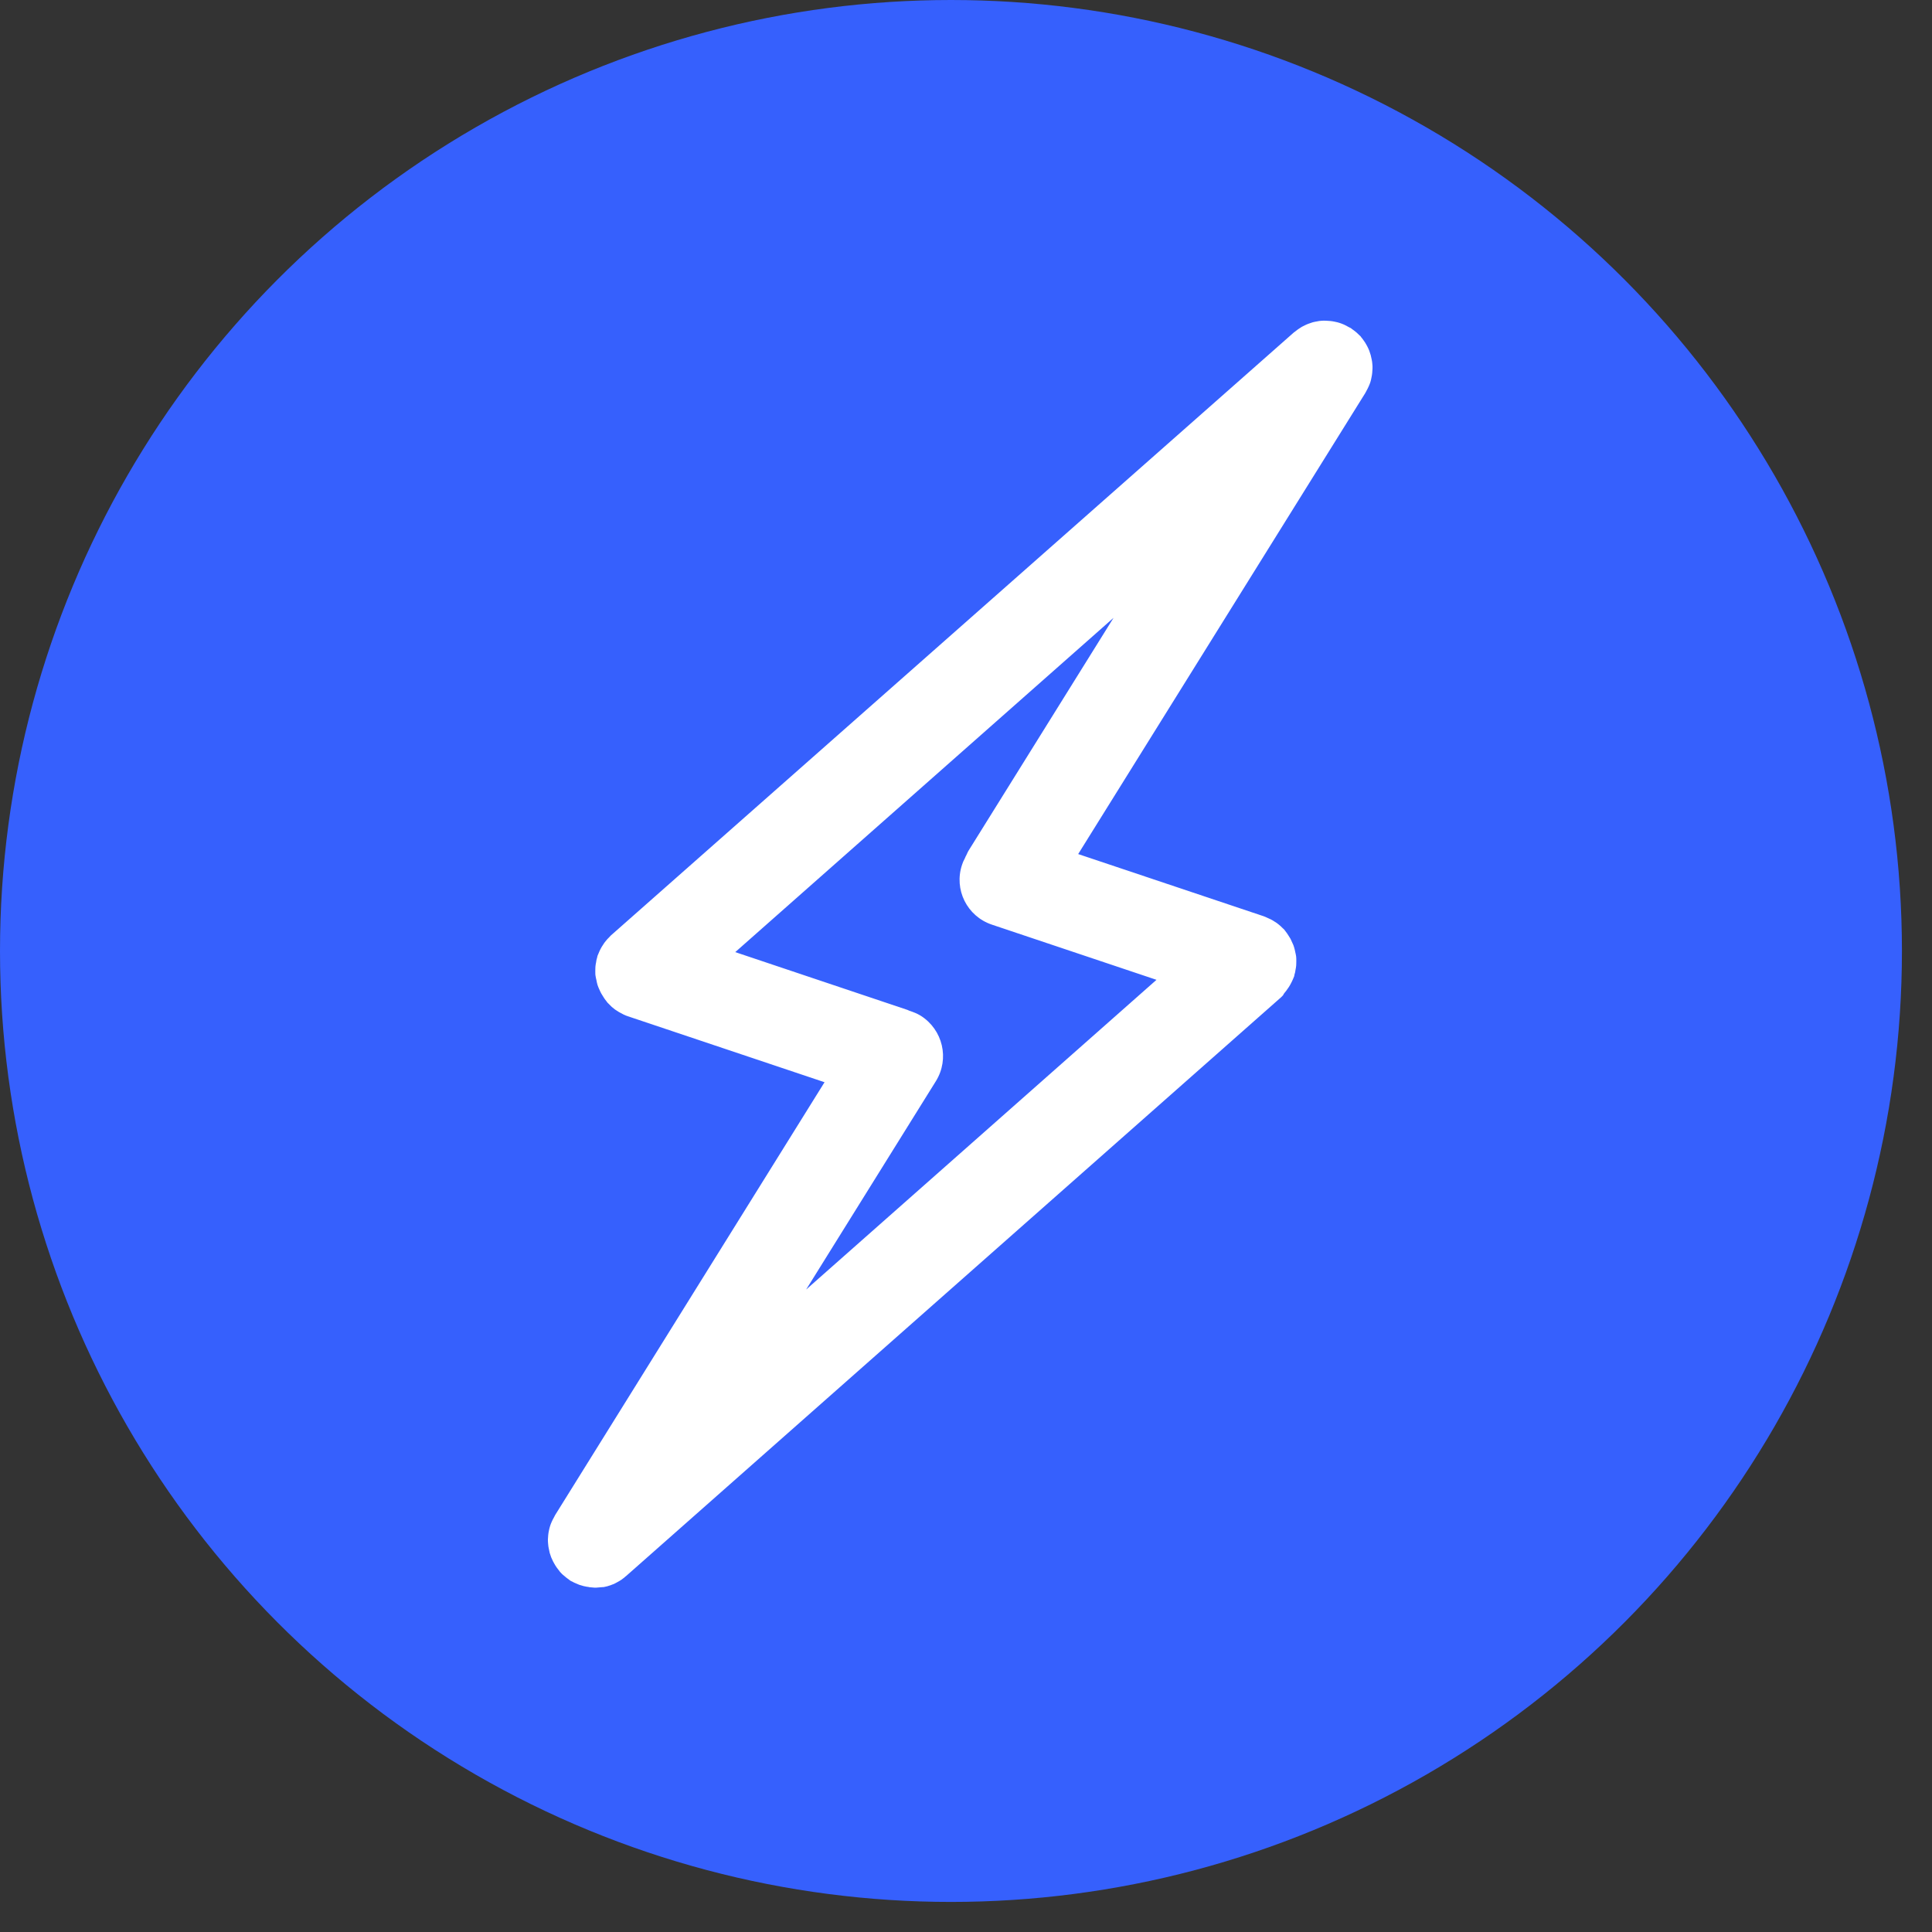
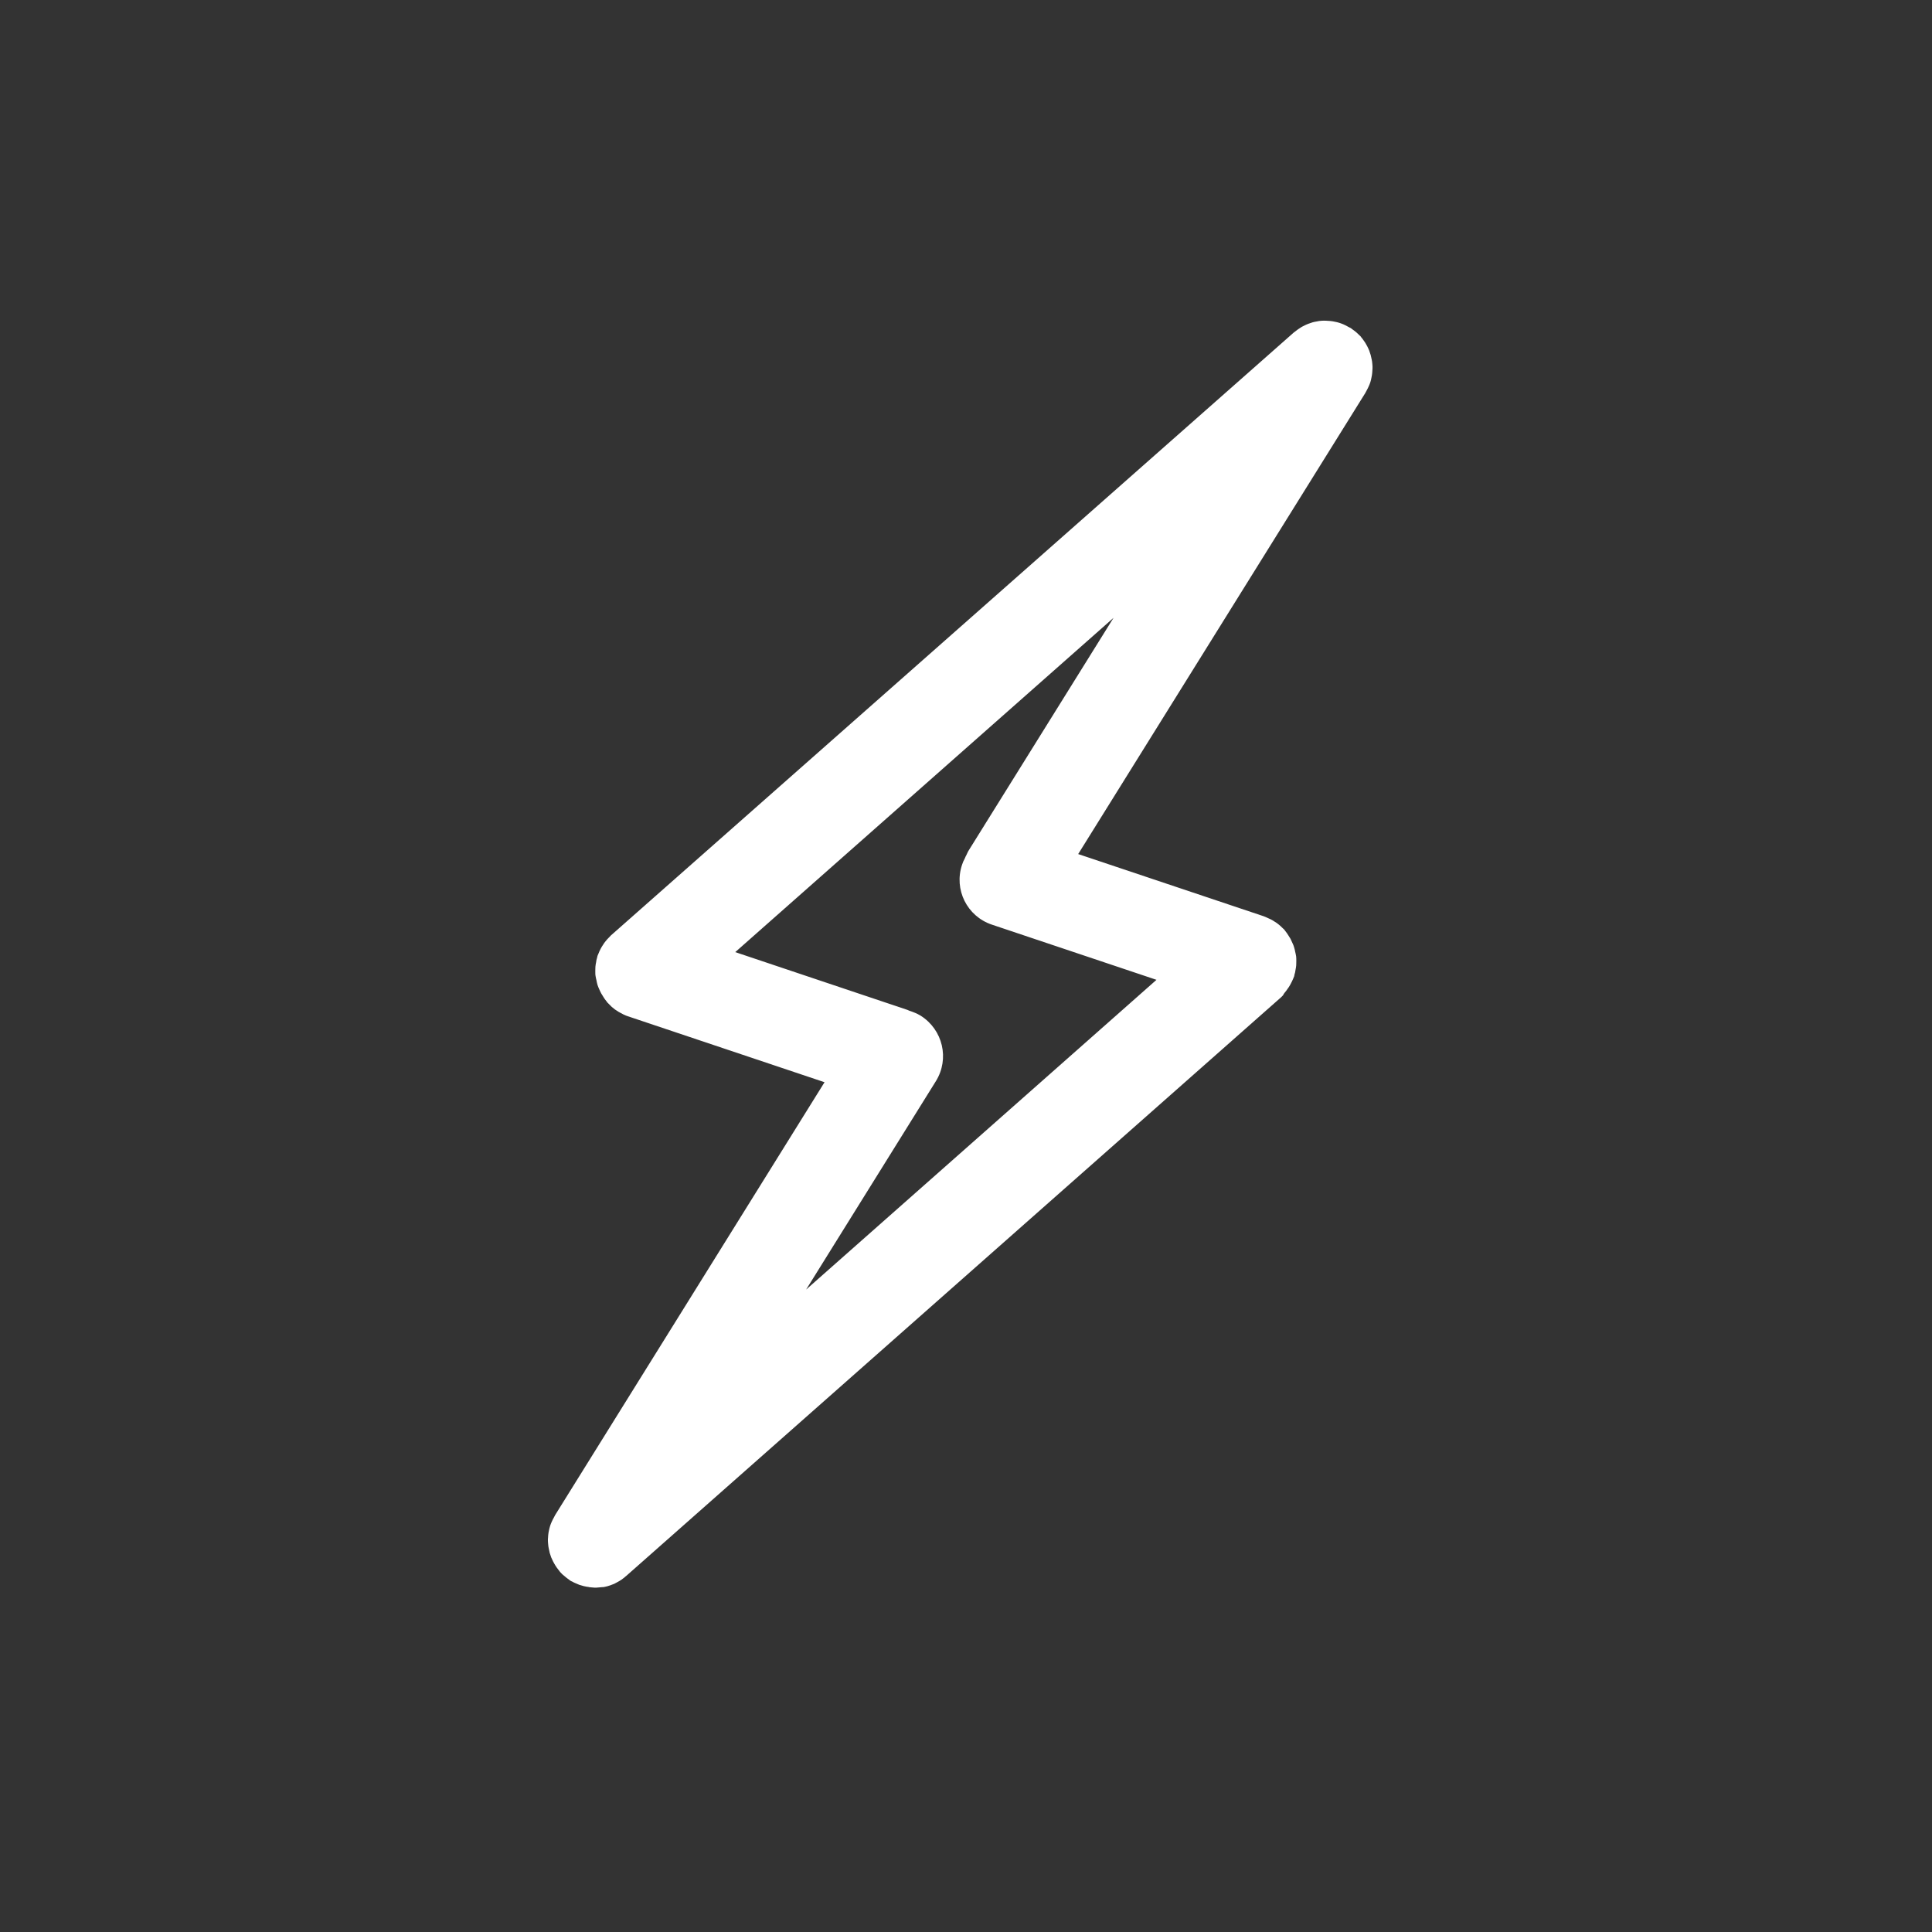
<svg xmlns="http://www.w3.org/2000/svg" width="32" height="32" viewBox="0 0 32 32" fill="none">
  <rect x="0" y="0" width="32" height="32" fill="#333333" stroke="none" />
-   <circle cx="15.751" cy="15.751" r="15.751" fill="#3660FD" />
  <path d="M21.302 16.413C21.318 16.392 21.331 16.373 21.345 16.352C21.359 16.33 21.372 16.309 21.383 16.286C21.398 16.262 21.407 16.235 21.419 16.21C21.424 16.195 21.431 16.184 21.436 16.169C21.438 16.161 21.438 16.154 21.44 16.145C21.449 16.119 21.455 16.091 21.458 16.063C21.463 16.038 21.467 16.017 21.469 15.991C21.471 15.966 21.47 15.939 21.471 15.916C21.47 15.89 21.472 15.864 21.468 15.84C21.465 15.816 21.458 15.791 21.453 15.766C21.448 15.742 21.443 15.717 21.435 15.692C21.428 15.666 21.419 15.644 21.407 15.62C21.398 15.598 21.387 15.574 21.375 15.55L21.337 15.489C21.322 15.464 21.306 15.443 21.288 15.42C21.283 15.415 21.279 15.407 21.272 15.398C21.262 15.389 21.25 15.378 21.24 15.368C21.22 15.348 21.201 15.329 21.177 15.311C21.157 15.294 21.138 15.281 21.116 15.268C21.095 15.254 21.073 15.24 21.051 15.229L20.974 15.194C20.96 15.189 20.949 15.182 20.934 15.177L17.858 14.146L22.614 6.509C22.621 6.498 22.626 6.483 22.633 6.473C22.648 6.448 22.659 6.423 22.671 6.397C22.682 6.375 22.69 6.351 22.698 6.328C22.706 6.304 22.711 6.279 22.716 6.252C22.721 6.228 22.726 6.203 22.728 6.178C22.73 6.152 22.732 6.129 22.733 6.104C22.733 6.077 22.734 6.055 22.73 6.027C22.729 6.001 22.724 5.976 22.719 5.952C22.714 5.927 22.709 5.903 22.703 5.881C22.696 5.856 22.687 5.833 22.679 5.808C22.67 5.785 22.659 5.762 22.647 5.738C22.634 5.717 22.625 5.695 22.61 5.673C22.595 5.649 22.576 5.626 22.561 5.604C22.551 5.595 22.545 5.583 22.538 5.574C22.531 5.565 22.524 5.559 22.516 5.553C22.496 5.534 22.477 5.514 22.456 5.497C22.435 5.481 22.415 5.464 22.393 5.45C22.386 5.444 22.376 5.434 22.367 5.431C22.356 5.425 22.341 5.42 22.331 5.413C22.306 5.398 22.281 5.386 22.255 5.374C22.233 5.364 22.209 5.356 22.186 5.348C22.162 5.34 22.135 5.334 22.11 5.329C22.086 5.324 22.061 5.319 22.036 5.317C22.01 5.315 21.985 5.313 21.962 5.312C21.936 5.31 21.913 5.312 21.887 5.313C21.86 5.314 21.835 5.319 21.811 5.324C21.786 5.328 21.762 5.333 21.74 5.339C21.715 5.347 21.692 5.356 21.667 5.364C21.644 5.372 21.621 5.384 21.597 5.396C21.573 5.407 21.554 5.417 21.532 5.433C21.508 5.448 21.486 5.463 21.463 5.482C21.454 5.492 21.442 5.497 21.433 5.504L10.117 15.495C10.107 15.505 10.097 15.518 10.087 15.527C10.067 15.547 10.048 15.566 10.03 15.59C10.013 15.611 10 15.629 9.987 15.651C9.973 15.672 9.959 15.694 9.948 15.716C9.933 15.741 9.925 15.767 9.913 15.793C9.908 15.807 9.901 15.818 9.896 15.833C9.893 15.842 9.894 15.849 9.891 15.857C9.882 15.884 9.876 15.911 9.873 15.94C9.868 15.964 9.864 15.986 9.862 16.011C9.86 16.037 9.861 16.063 9.86 16.086C9.861 16.113 9.859 16.138 9.864 16.163C9.866 16.186 9.874 16.212 9.879 16.236C9.884 16.261 9.888 16.285 9.896 16.311C9.904 16.336 9.913 16.359 9.924 16.382C9.933 16.405 9.945 16.428 9.957 16.452L9.995 16.514C10.009 16.538 10.025 16.56 10.044 16.583C10.049 16.587 10.053 16.595 10.059 16.604L10.118 16.663L10.133 16.678C10.168 16.709 10.205 16.735 10.244 16.758C10.251 16.763 10.26 16.766 10.271 16.773C10.312 16.797 10.354 16.818 10.398 16.832L13.657 17.925L9.195 25.094C9.188 25.105 9.183 25.12 9.176 25.131C9.161 25.155 9.15 25.181 9.138 25.206C9.127 25.229 9.119 25.252 9.111 25.276C9.103 25.299 9.098 25.324 9.092 25.351C9.087 25.376 9.082 25.4 9.08 25.426C9.078 25.451 9.077 25.474 9.075 25.499C9.076 25.526 9.075 25.548 9.079 25.576C9.08 25.602 9.085 25.627 9.09 25.651C9.095 25.676 9.1 25.7 9.105 25.722C9.113 25.747 9.122 25.77 9.13 25.796C9.139 25.818 9.15 25.842 9.162 25.865C9.175 25.886 9.184 25.908 9.199 25.93C9.214 25.955 9.23 25.976 9.248 25.999C9.258 26.009 9.264 26.02 9.271 26.029C9.279 26.042 9.293 26.05 9.302 26.063C9.312 26.073 9.319 26.081 9.329 26.088C9.365 26.12 9.401 26.148 9.438 26.174C9.441 26.175 9.441 26.175 9.443 26.179C9.457 26.186 9.467 26.193 9.482 26.198C9.496 26.206 9.507 26.213 9.521 26.218C9.547 26.23 9.57 26.238 9.596 26.25L9.614 26.255C9.649 26.267 9.685 26.276 9.722 26.282C9.735 26.283 9.748 26.284 9.763 26.289C9.788 26.291 9.816 26.294 9.842 26.296C9.855 26.297 9.868 26.295 9.881 26.296C9.912 26.293 9.945 26.291 9.975 26.288C9.982 26.288 9.989 26.287 9.999 26.287C10.037 26.28 10.076 26.27 10.114 26.256C10.122 26.252 10.129 26.251 10.136 26.247C10.166 26.238 10.193 26.224 10.222 26.207C10.233 26.202 10.246 26.193 10.258 26.187C10.279 26.174 10.303 26.16 10.322 26.143C10.335 26.134 10.347 26.125 10.358 26.113C10.363 26.108 10.371 26.104 10.376 26.099L21.221 16.516C21.231 16.506 21.242 16.494 21.252 16.484C21.264 16.456 21.284 16.436 21.302 16.413ZM15.502 17.906C15.73 17.537 15.617 17.055 15.249 16.823C15.19 16.787 15.126 16.762 15.061 16.741C15.05 16.737 15.042 16.731 15.03 16.727L12.178 15.77L18.444 10.233L16.049 14.079C16.029 14.108 16.017 14.143 16.001 14.174C15.995 14.181 15.993 14.187 15.99 14.196C15.987 14.205 15.98 14.216 15.977 14.225C15.96 14.255 15.946 14.286 15.935 14.322C15.796 14.733 16.017 15.177 16.429 15.315L19.155 16.229L13.352 21.359L15.502 17.906Z" fill="white" />
</svg>